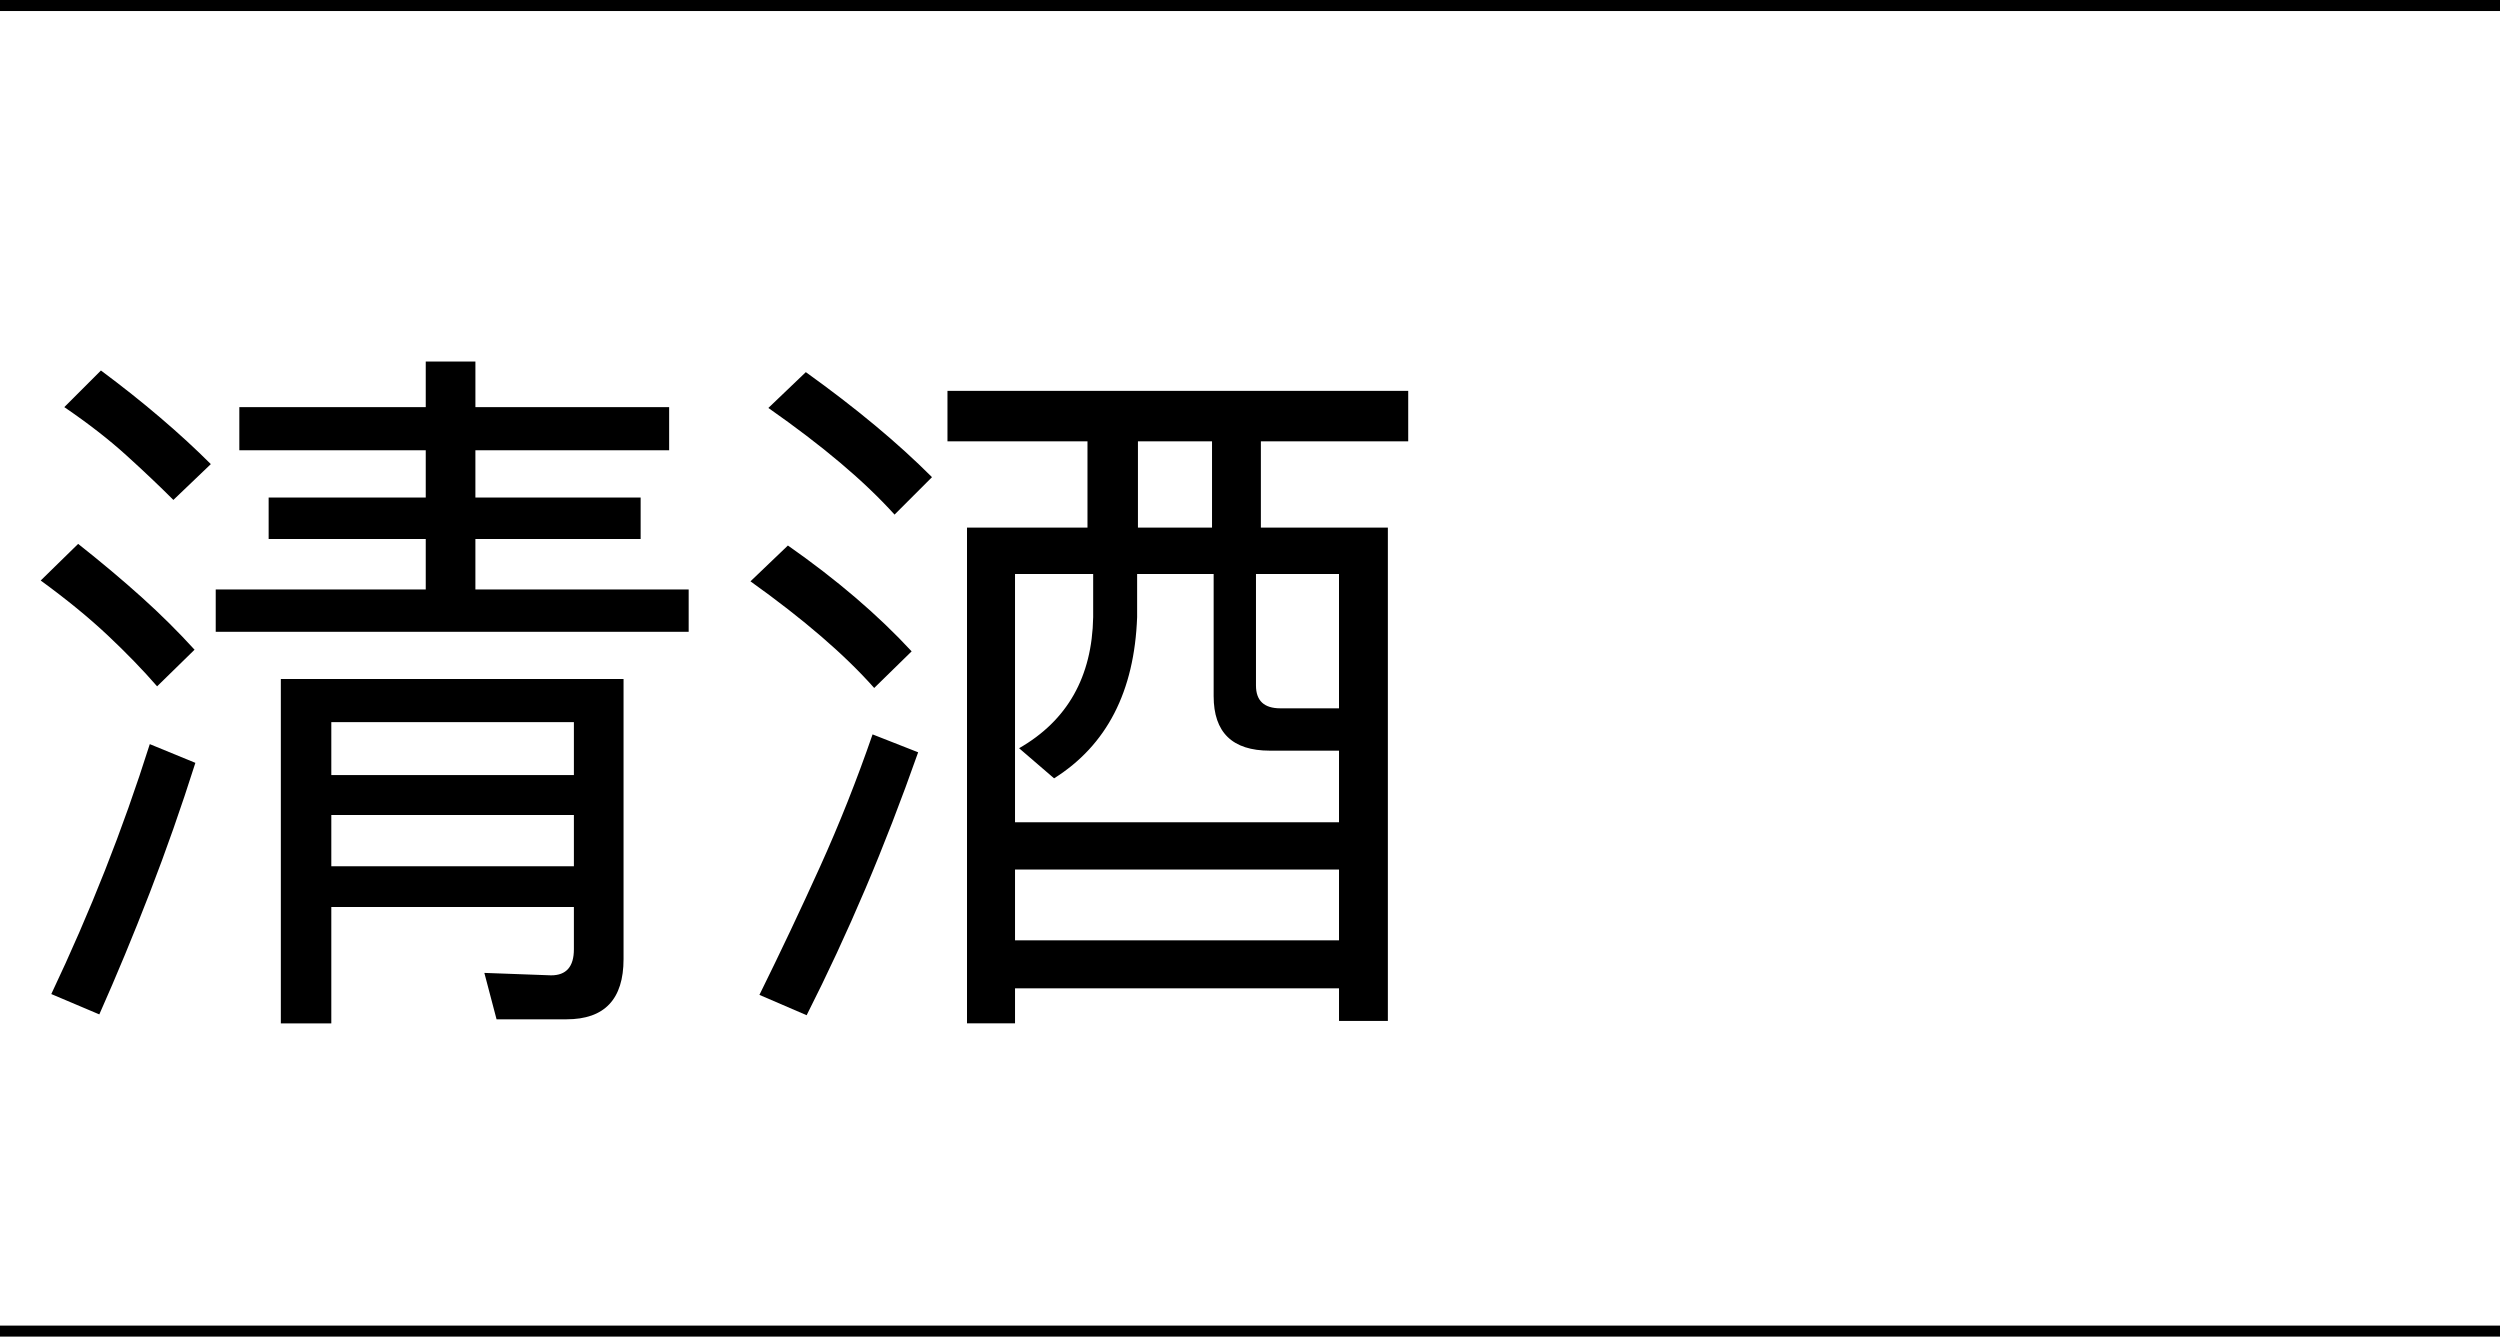
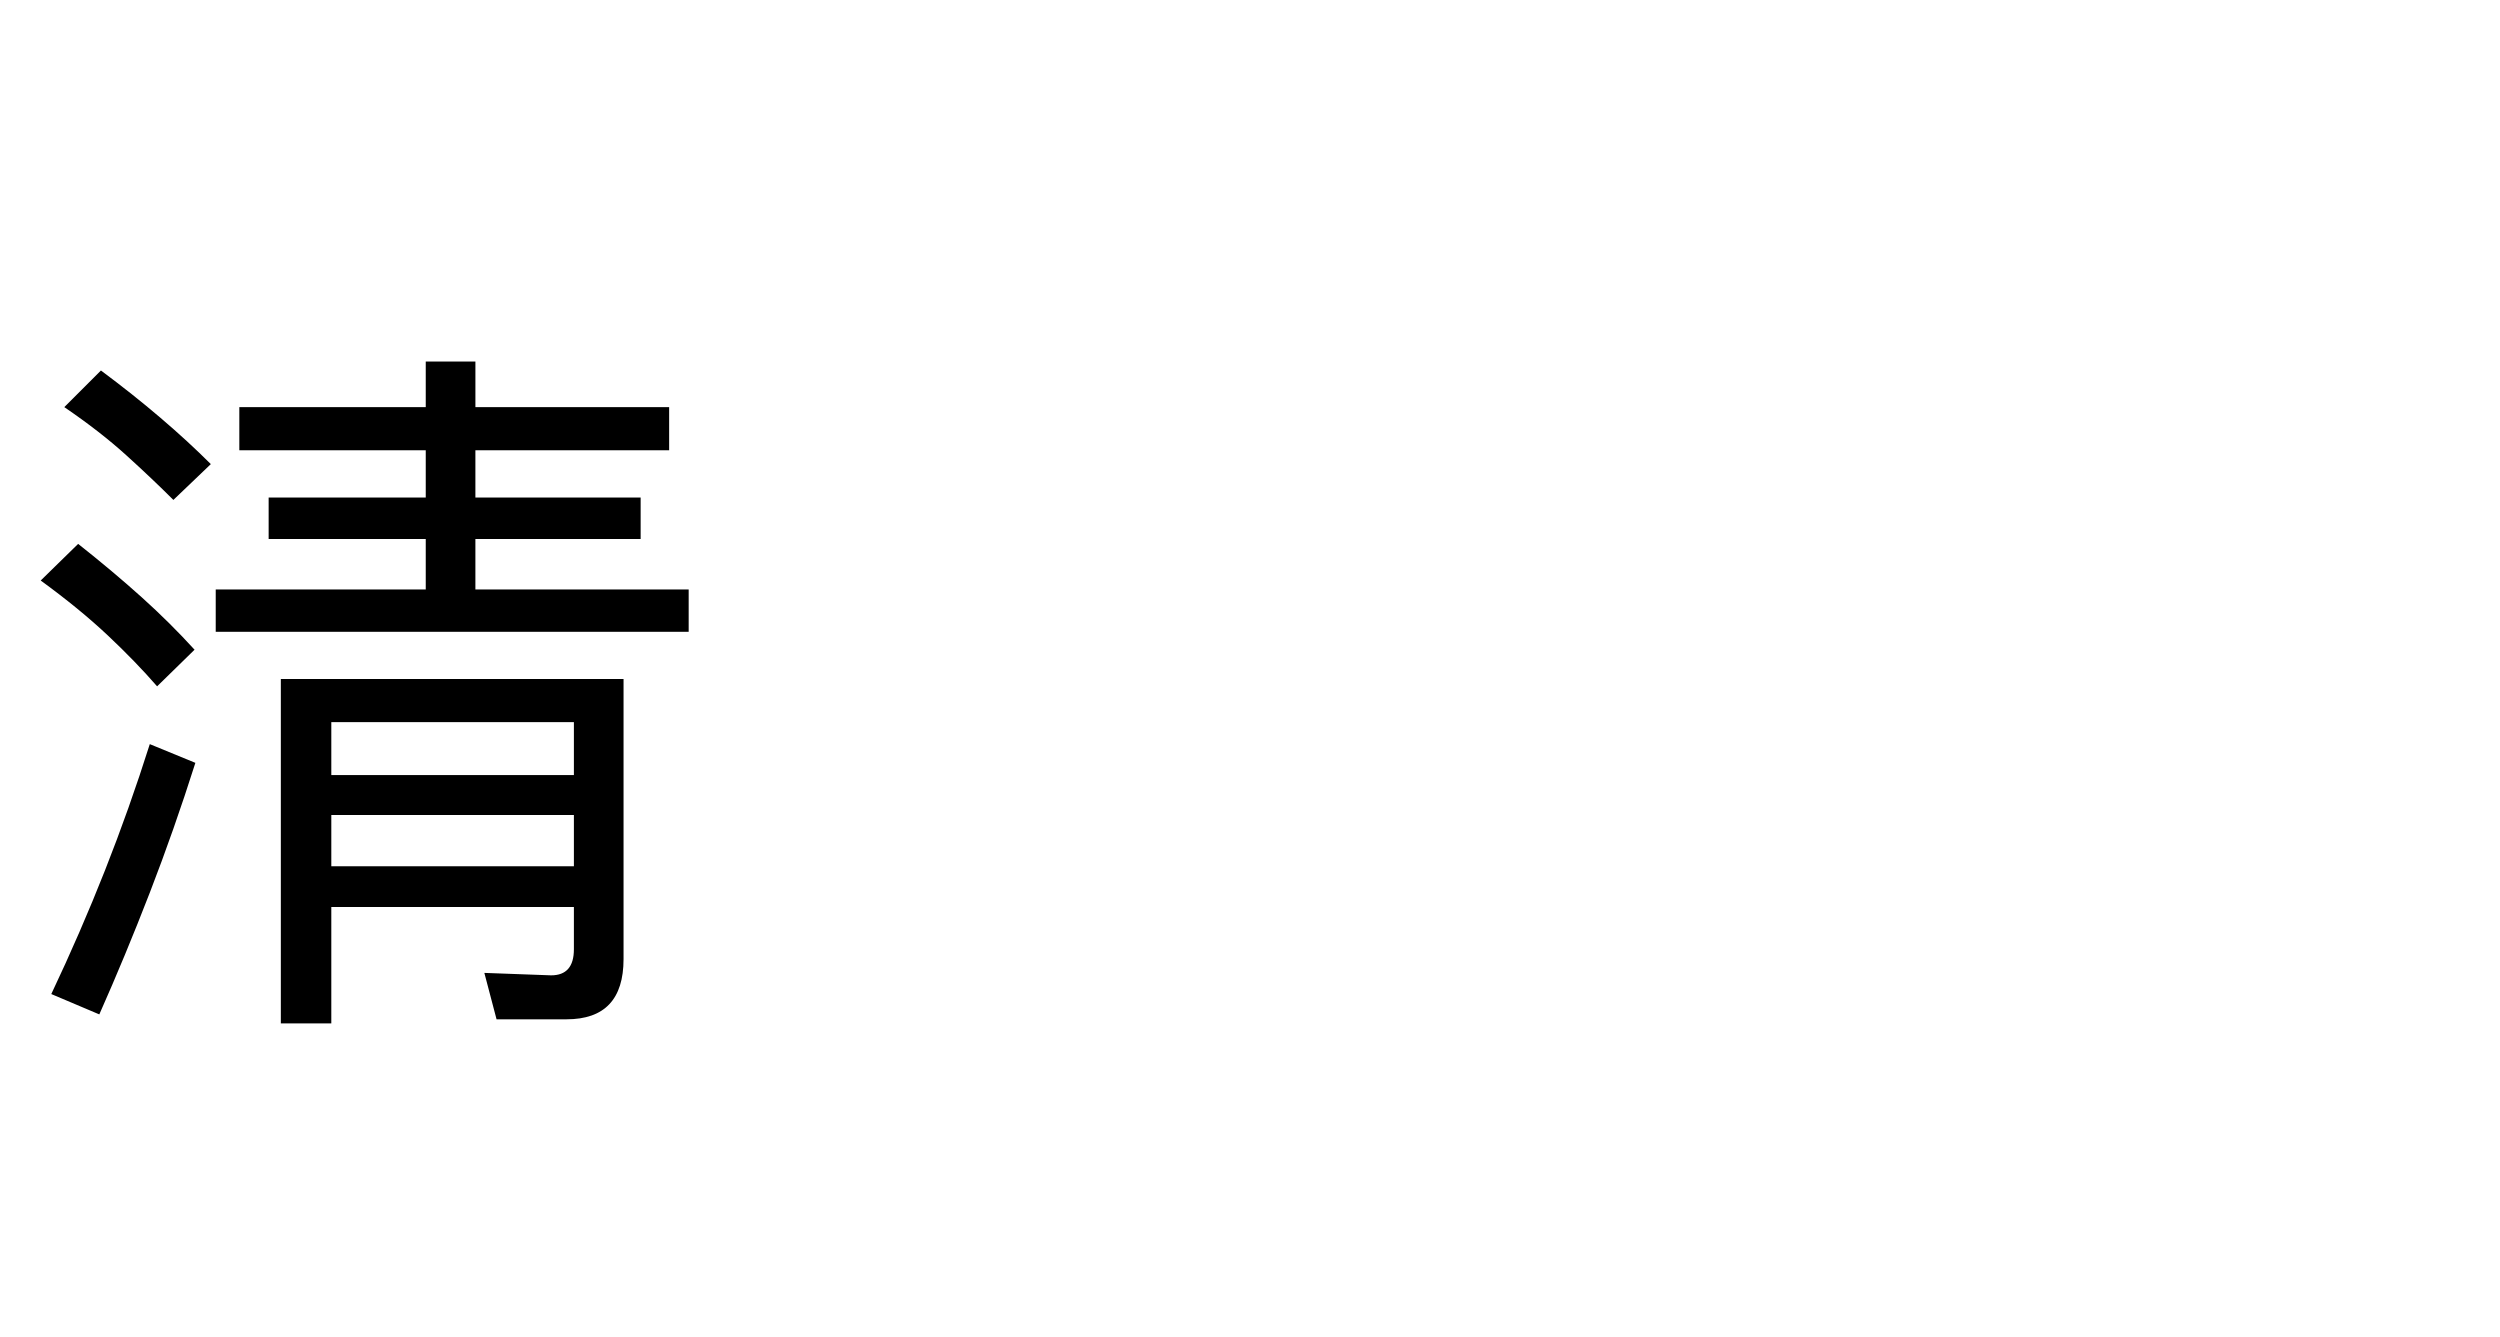
<svg xmlns="http://www.w3.org/2000/svg" id="b" data-name="レイヤー 2" width="215" height="114.949" viewBox="0 0 215 114.949">
  <defs>
    <style>
      .e {
        fill: none;
        stroke: #000;
        stroke-miterlimit: 10;
        stroke-width: .949px;
      }

      .f {
        isolation: isolate;
      }
    </style>
  </defs>
  <g id="c" data-name="レイヤー 1">
    <g>
      <g id="d" data-name="誰でも特別な存在に">
        <g class="f">
          <path d="M12.181,51.36c1.634,1.47,3.15,2.975,4.551,4.515l-3.221,3.15c-1.213-1.399-2.625-2.858-4.235-4.375-1.61-1.517-3.535-3.092-5.775-4.726l3.22-3.15c2.007,1.587,3.827,3.115,5.46,4.586ZM12.881,76.772c-1.4,3.617-2.847,7.106-4.34,10.466l-4.13-1.75c1.68-3.547,3.22-7.094,4.62-10.641,1.4-3.547,2.684-7.164,3.851-10.852l3.92,1.61c-1.213,3.827-2.521,7.549-3.92,11.166ZM13.791,35.923c1.587,1.353,3.034,2.684,4.34,3.991l-3.22,3.08c-1.213-1.214-2.567-2.497-4.061-3.851s-3.267-2.731-5.32-4.131l3.15-3.149c1.82,1.353,3.524,2.706,5.111,4.06ZM40.884,35.013h16.662v3.711h-16.662v4.061h14.211v3.57h-14.211v4.34h18.342v3.641H18.552v-3.641h18.062v-4.34h-13.511v-3.57h13.511v-4.061h-16.032v-3.711h16.032v-3.92h4.271v3.92ZM24.152,88.009v-29.613h29.473v24.083c0,3.453-1.633,5.181-4.9,5.181h-6.021l-1.05-3.991,5.741.21c1.307,0,1.96-.746,1.96-2.24v-3.64h-20.862v10.011h-4.341ZM28.493,62.106v4.55h20.862v-4.55h-20.862ZM49.355,74.497v-4.41h-20.862v4.41h20.862Z" />
-           <path d="M78.401,56.016l-3.22,3.15c-2.52-2.848-6.067-5.904-10.641-9.171l3.22-3.081c4.201,2.94,7.748,5.975,10.641,9.102ZM74.411,76.458c-1.587,3.733-3.267,7.351-5.04,10.851l-4.061-1.75c1.82-3.688,3.559-7.362,5.216-11.026,1.657-3.664,3.162-7.456,4.515-11.376l3.92,1.54c-1.447,4.107-2.963,8.027-4.55,11.762ZM75.216,36.554c1.797,1.493,3.442,2.986,4.936,4.481l-3.221,3.22c-1.307-1.446-2.858-2.929-4.655-4.445s-3.862-3.092-6.196-4.726l3.221-3.08c2.147,1.54,4.119,3.057,5.915,4.551ZM121.106,37.953h-12.671v7.421h10.921v42.425h-4.201v-2.801h-27.863v3.011h-4.13v-42.635h10.361v-7.421h-12.041v-4.34h39.624v4.34ZM87.292,70.717h27.863v-6.16h-5.951c-3.22,0-4.83-1.563-4.83-4.69v-10.502h-6.581v3.711c-.233,6.394-2.613,11.015-7.141,13.861l-3.01-2.59c4.154-2.381,6.277-6.138,6.371-11.271v-3.711h-6.721v21.352ZM115.155,74.777h-27.863v6.091h27.863v-6.091ZM104.234,37.953h-6.371v7.421h6.371v-7.421ZM108.014,49.364v9.592c0,1.307.7,1.96,2.1,1.96h5.04v-11.552h-7.141Z" />
        </g>
      </g>
-       <line class="e" x1="0" y1="114.474" x2="215" y2="114.474" />
-       <line class="e" x1="0" y1=".474" x2="215" y2=".474" />
    </g>
  </g>
</svg>